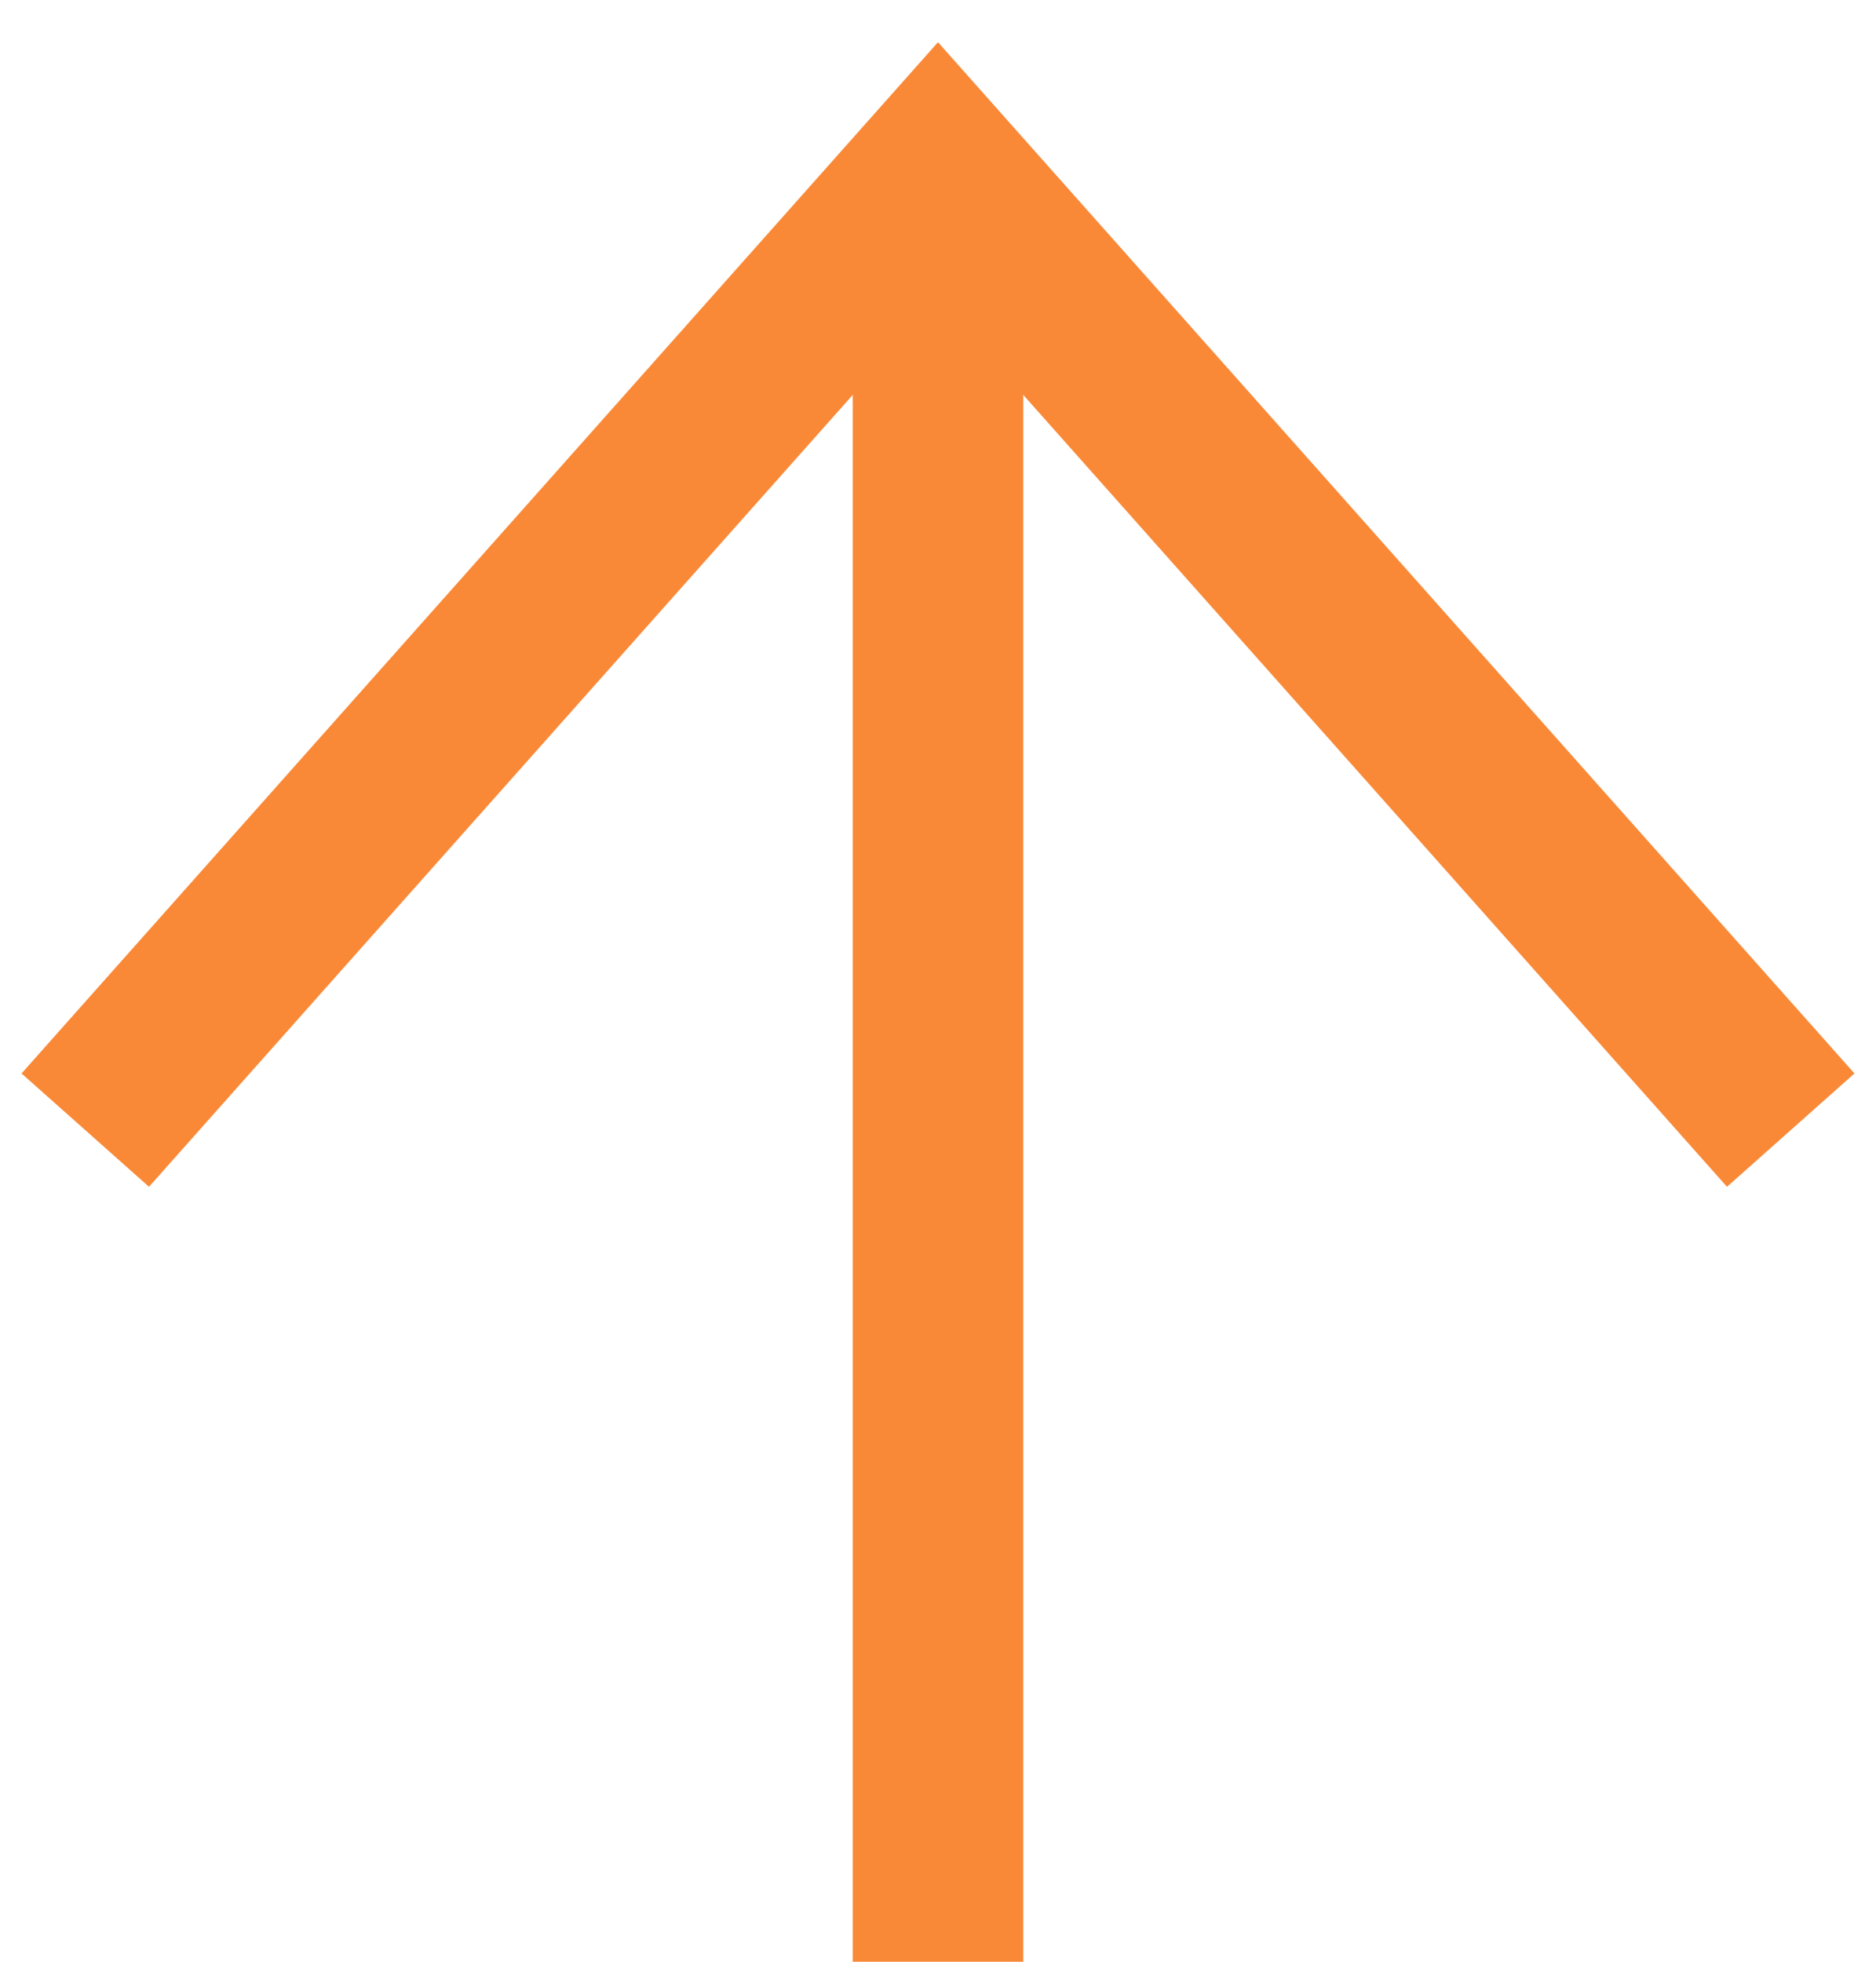
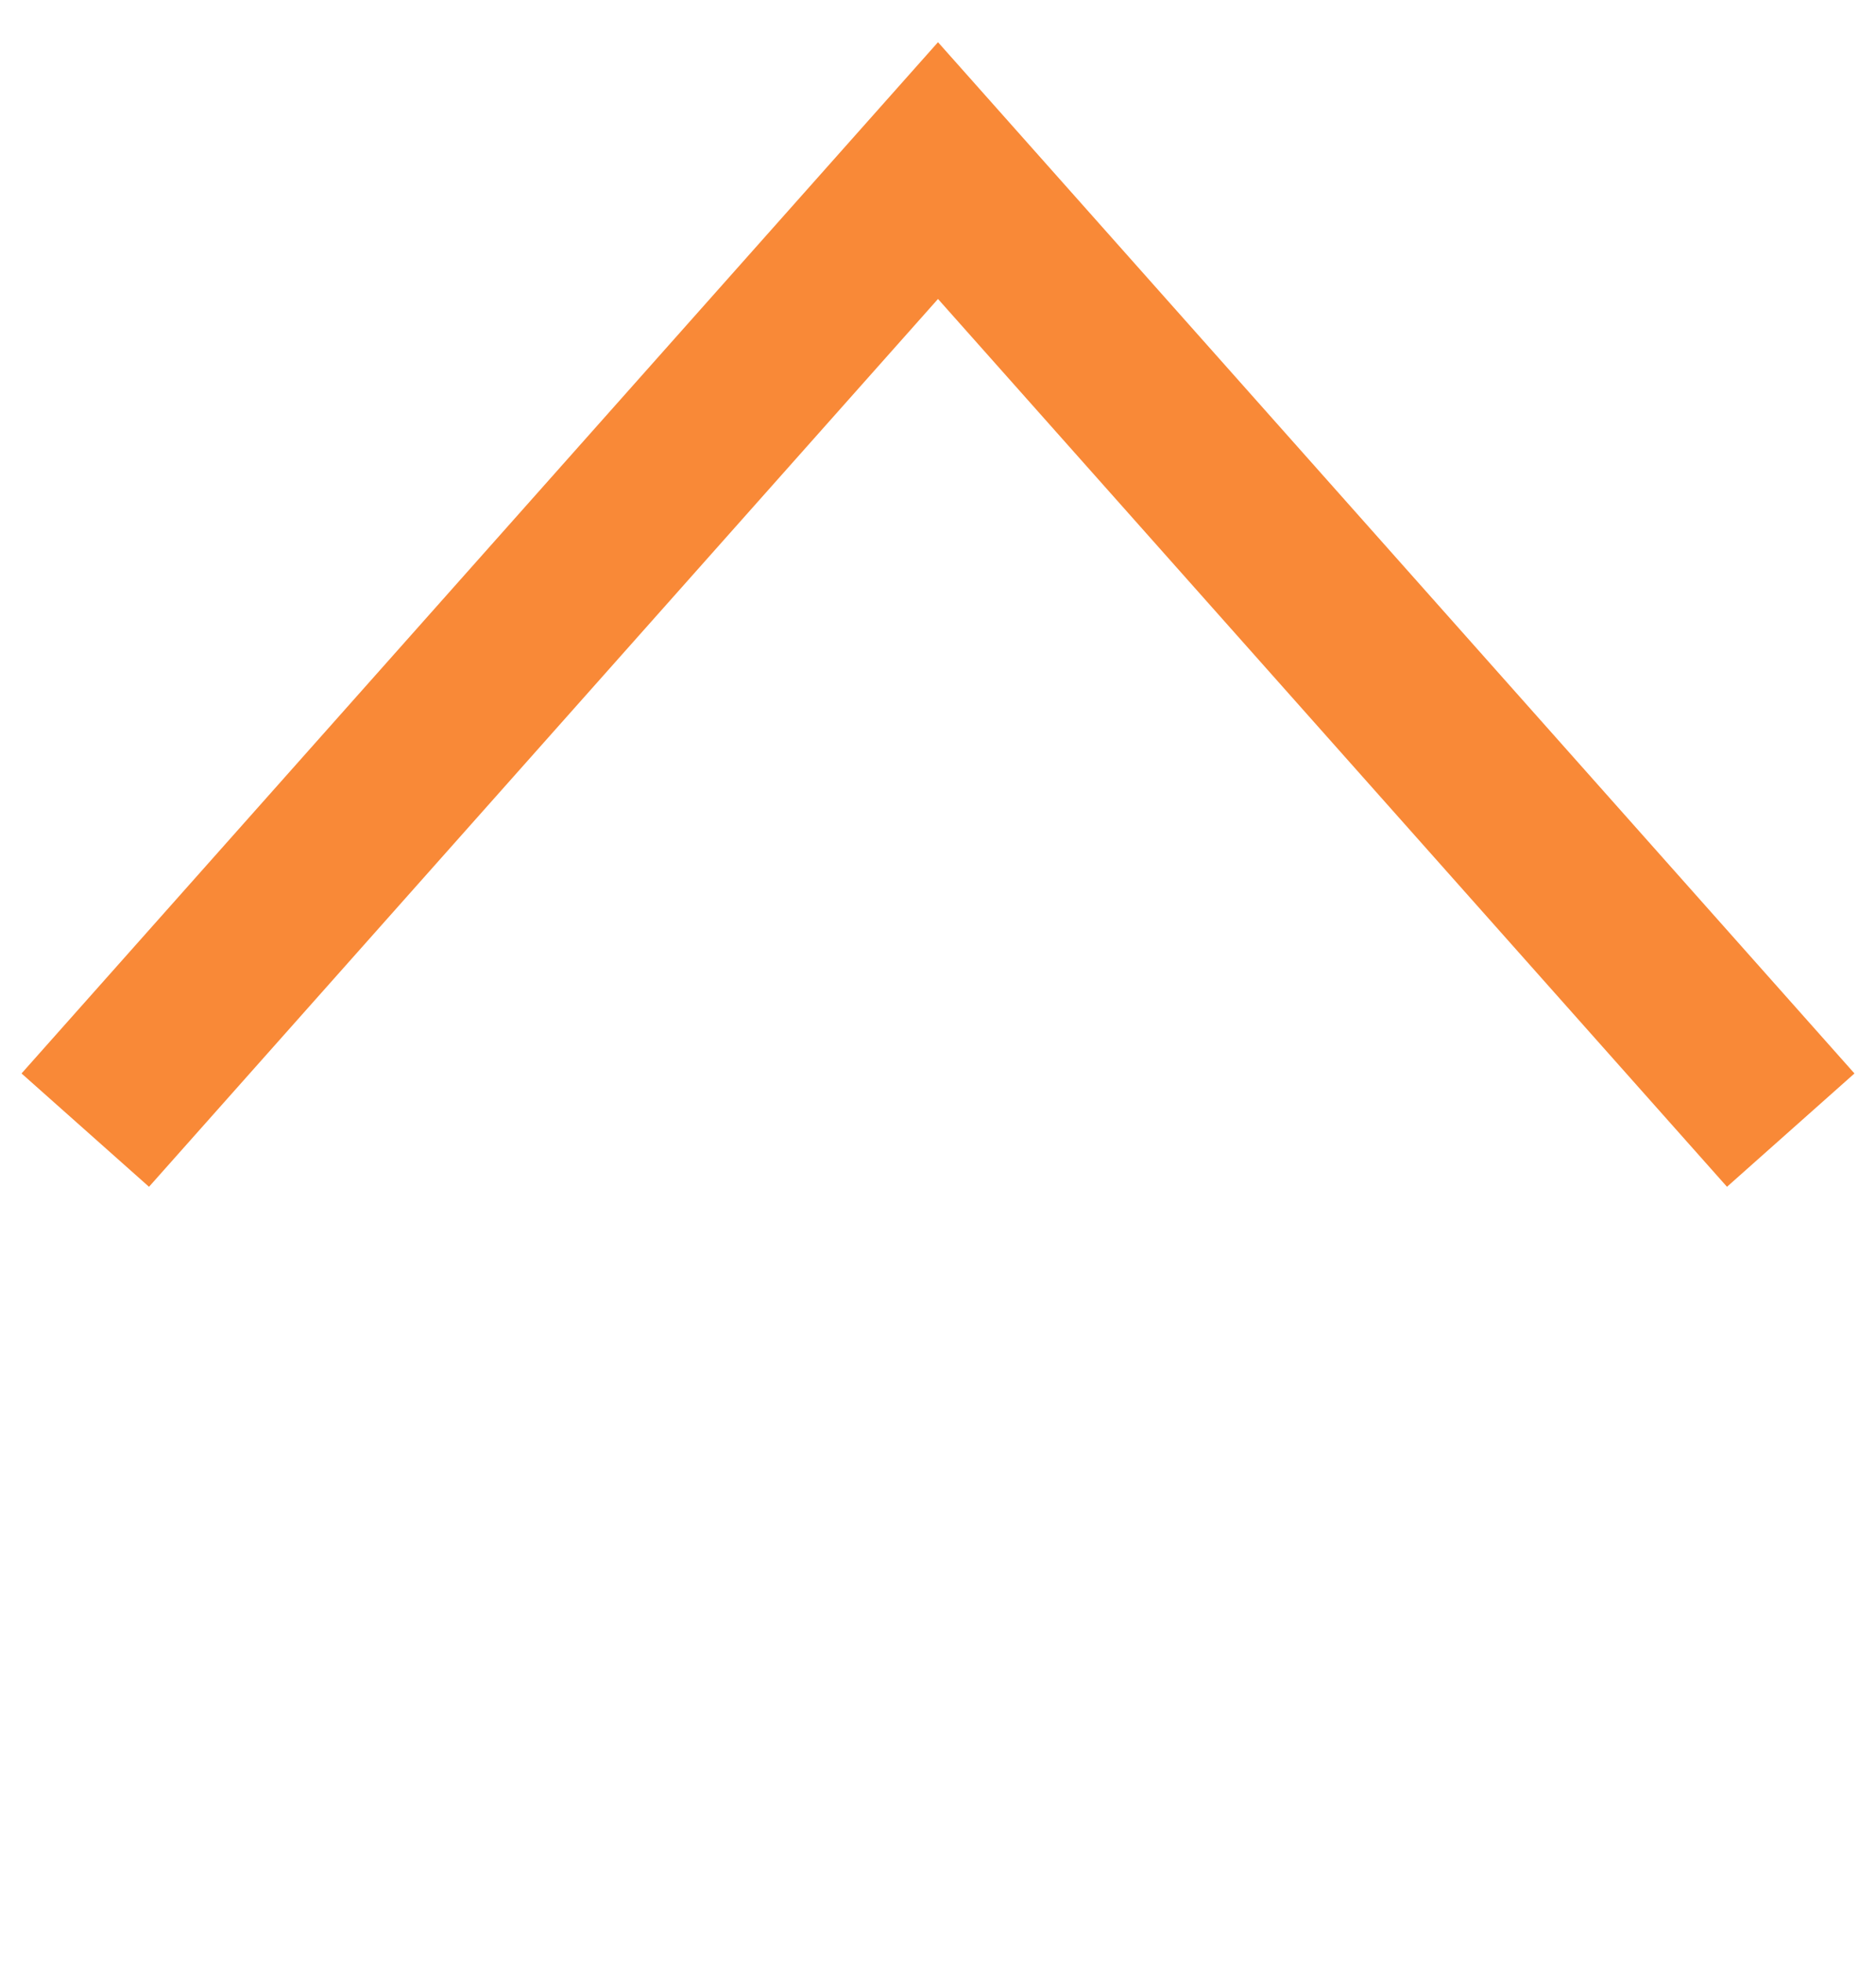
<svg xmlns="http://www.w3.org/2000/svg" width="22" height="23" viewBox="0 0 22 23" fill="none">
-   <path d="M11 23L11 3" stroke="#F98937" stroke-width="2" stroke-miterlimit="10" stroke-linejoin="bevel" />
  <path d="M1 13.25L11 2L21 13.25" stroke="#F98937" stroke-width="2" />
</svg>